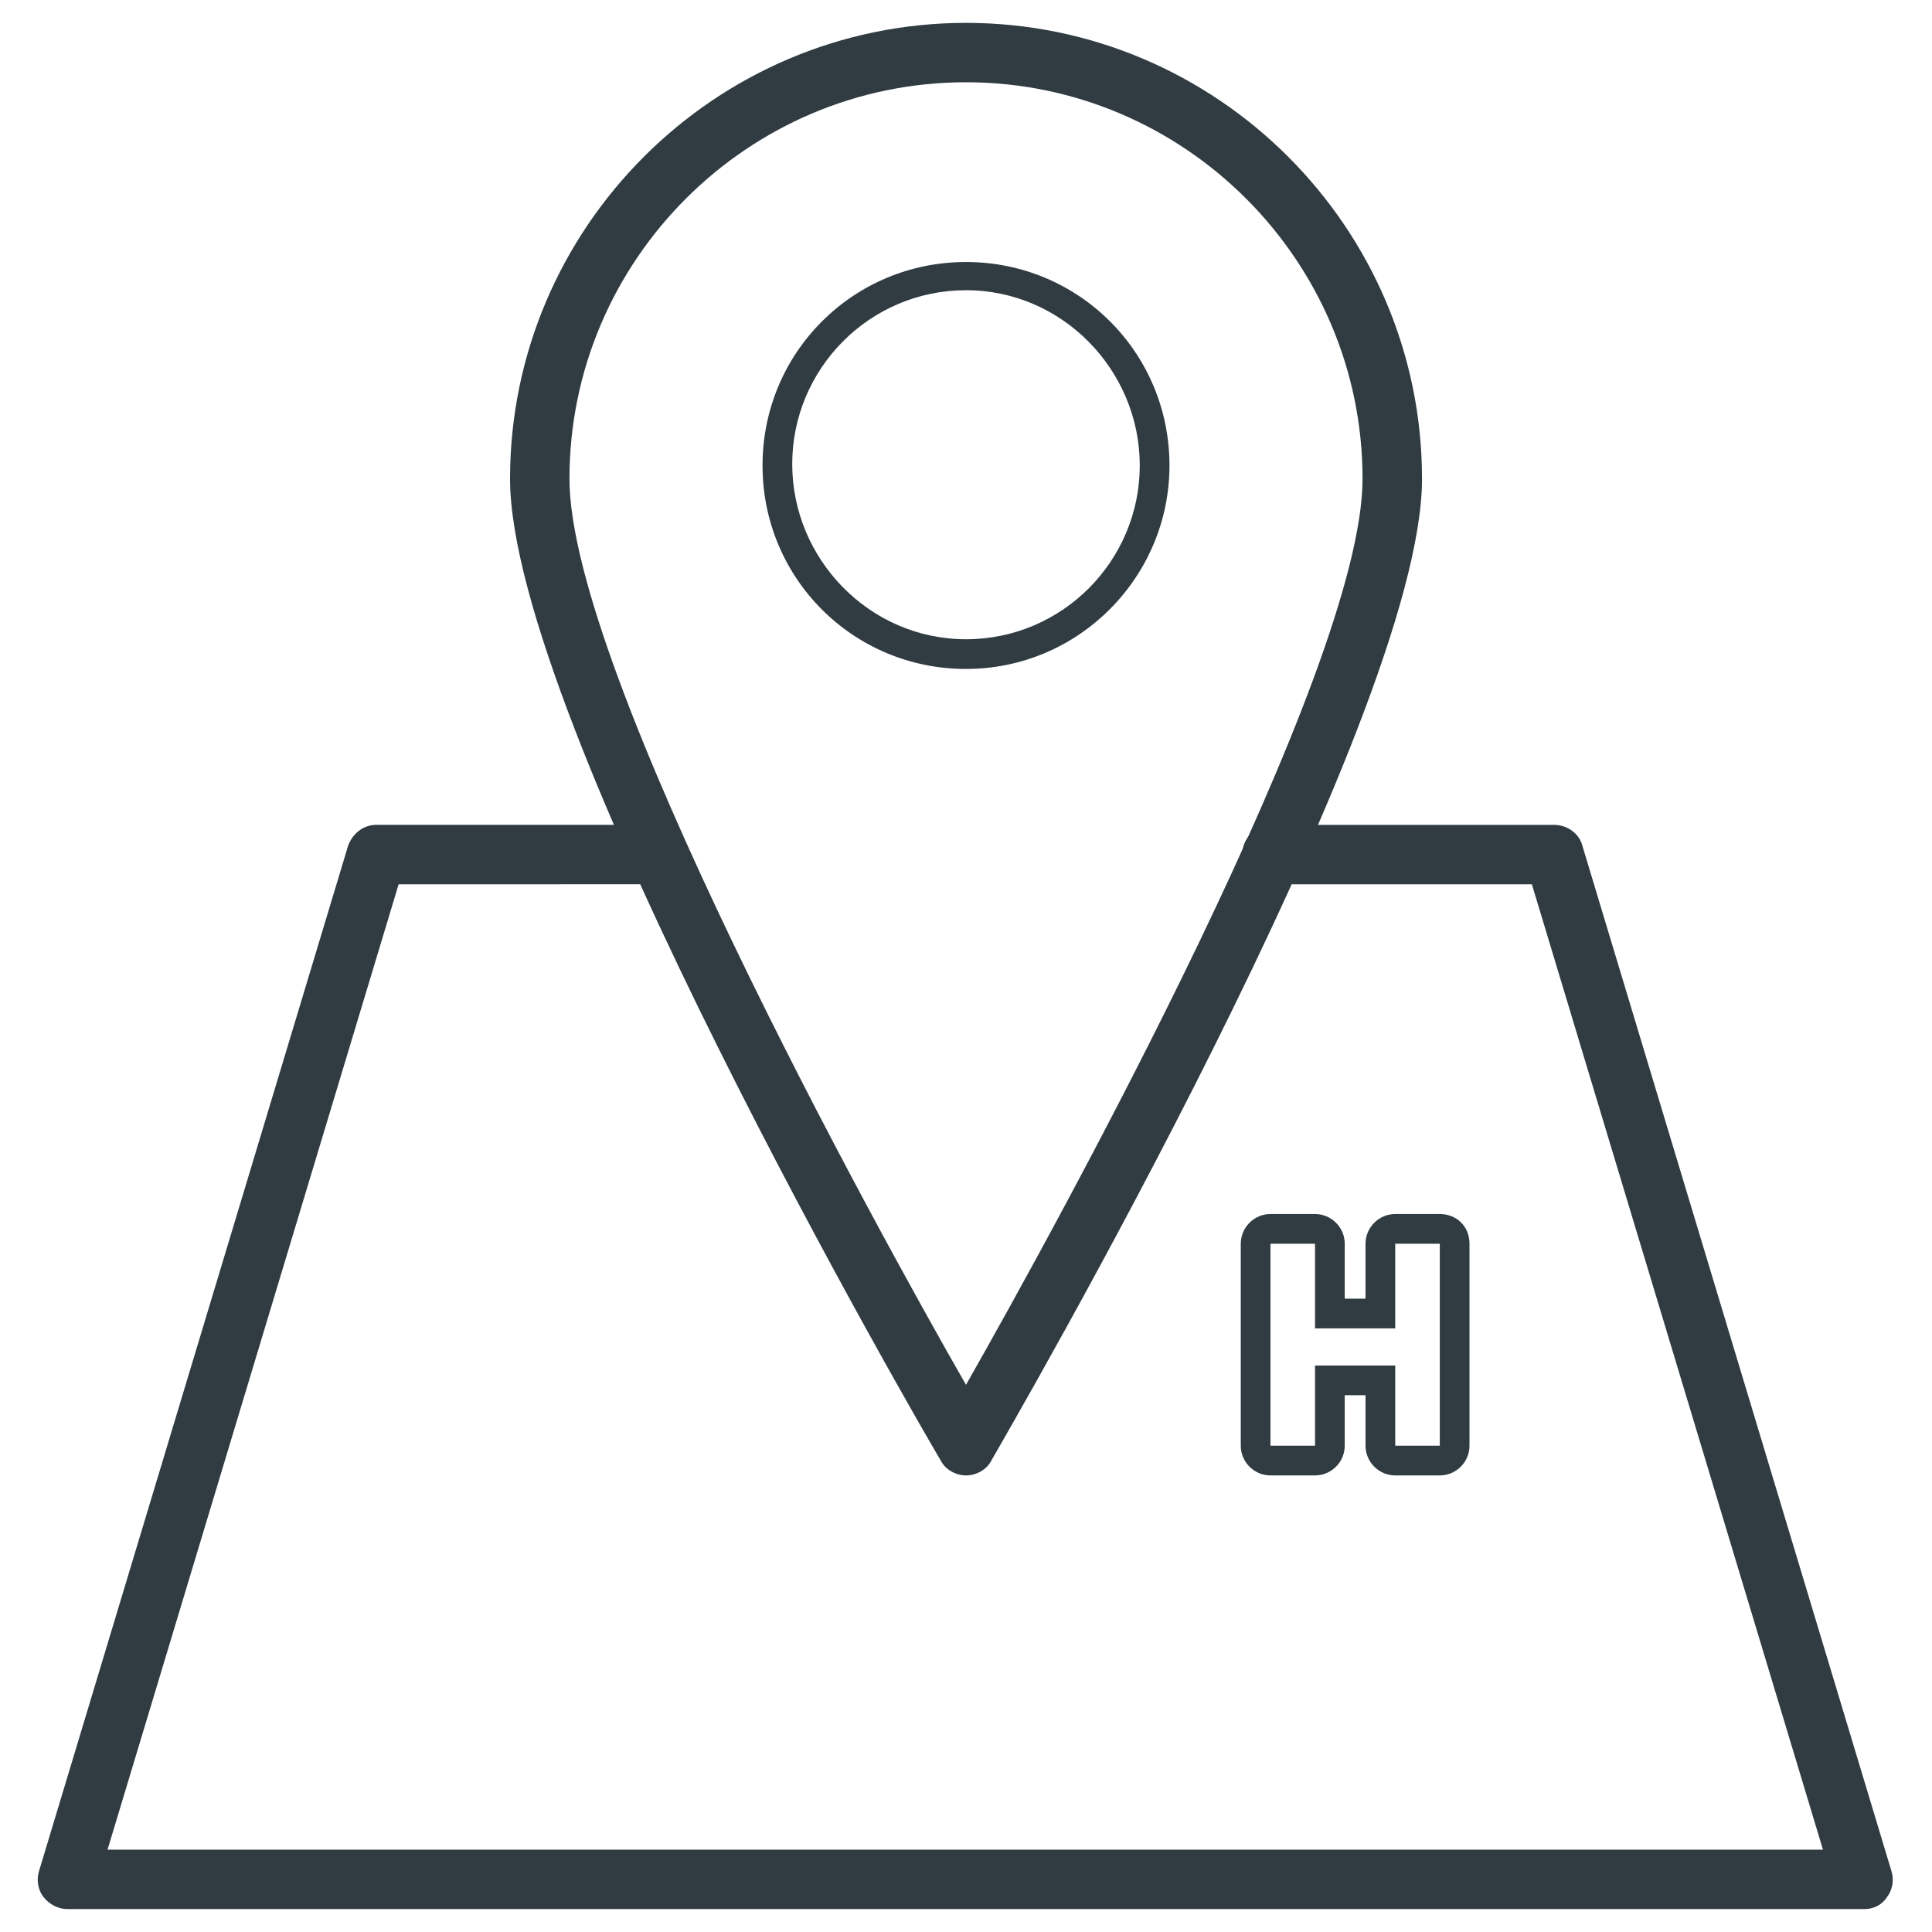
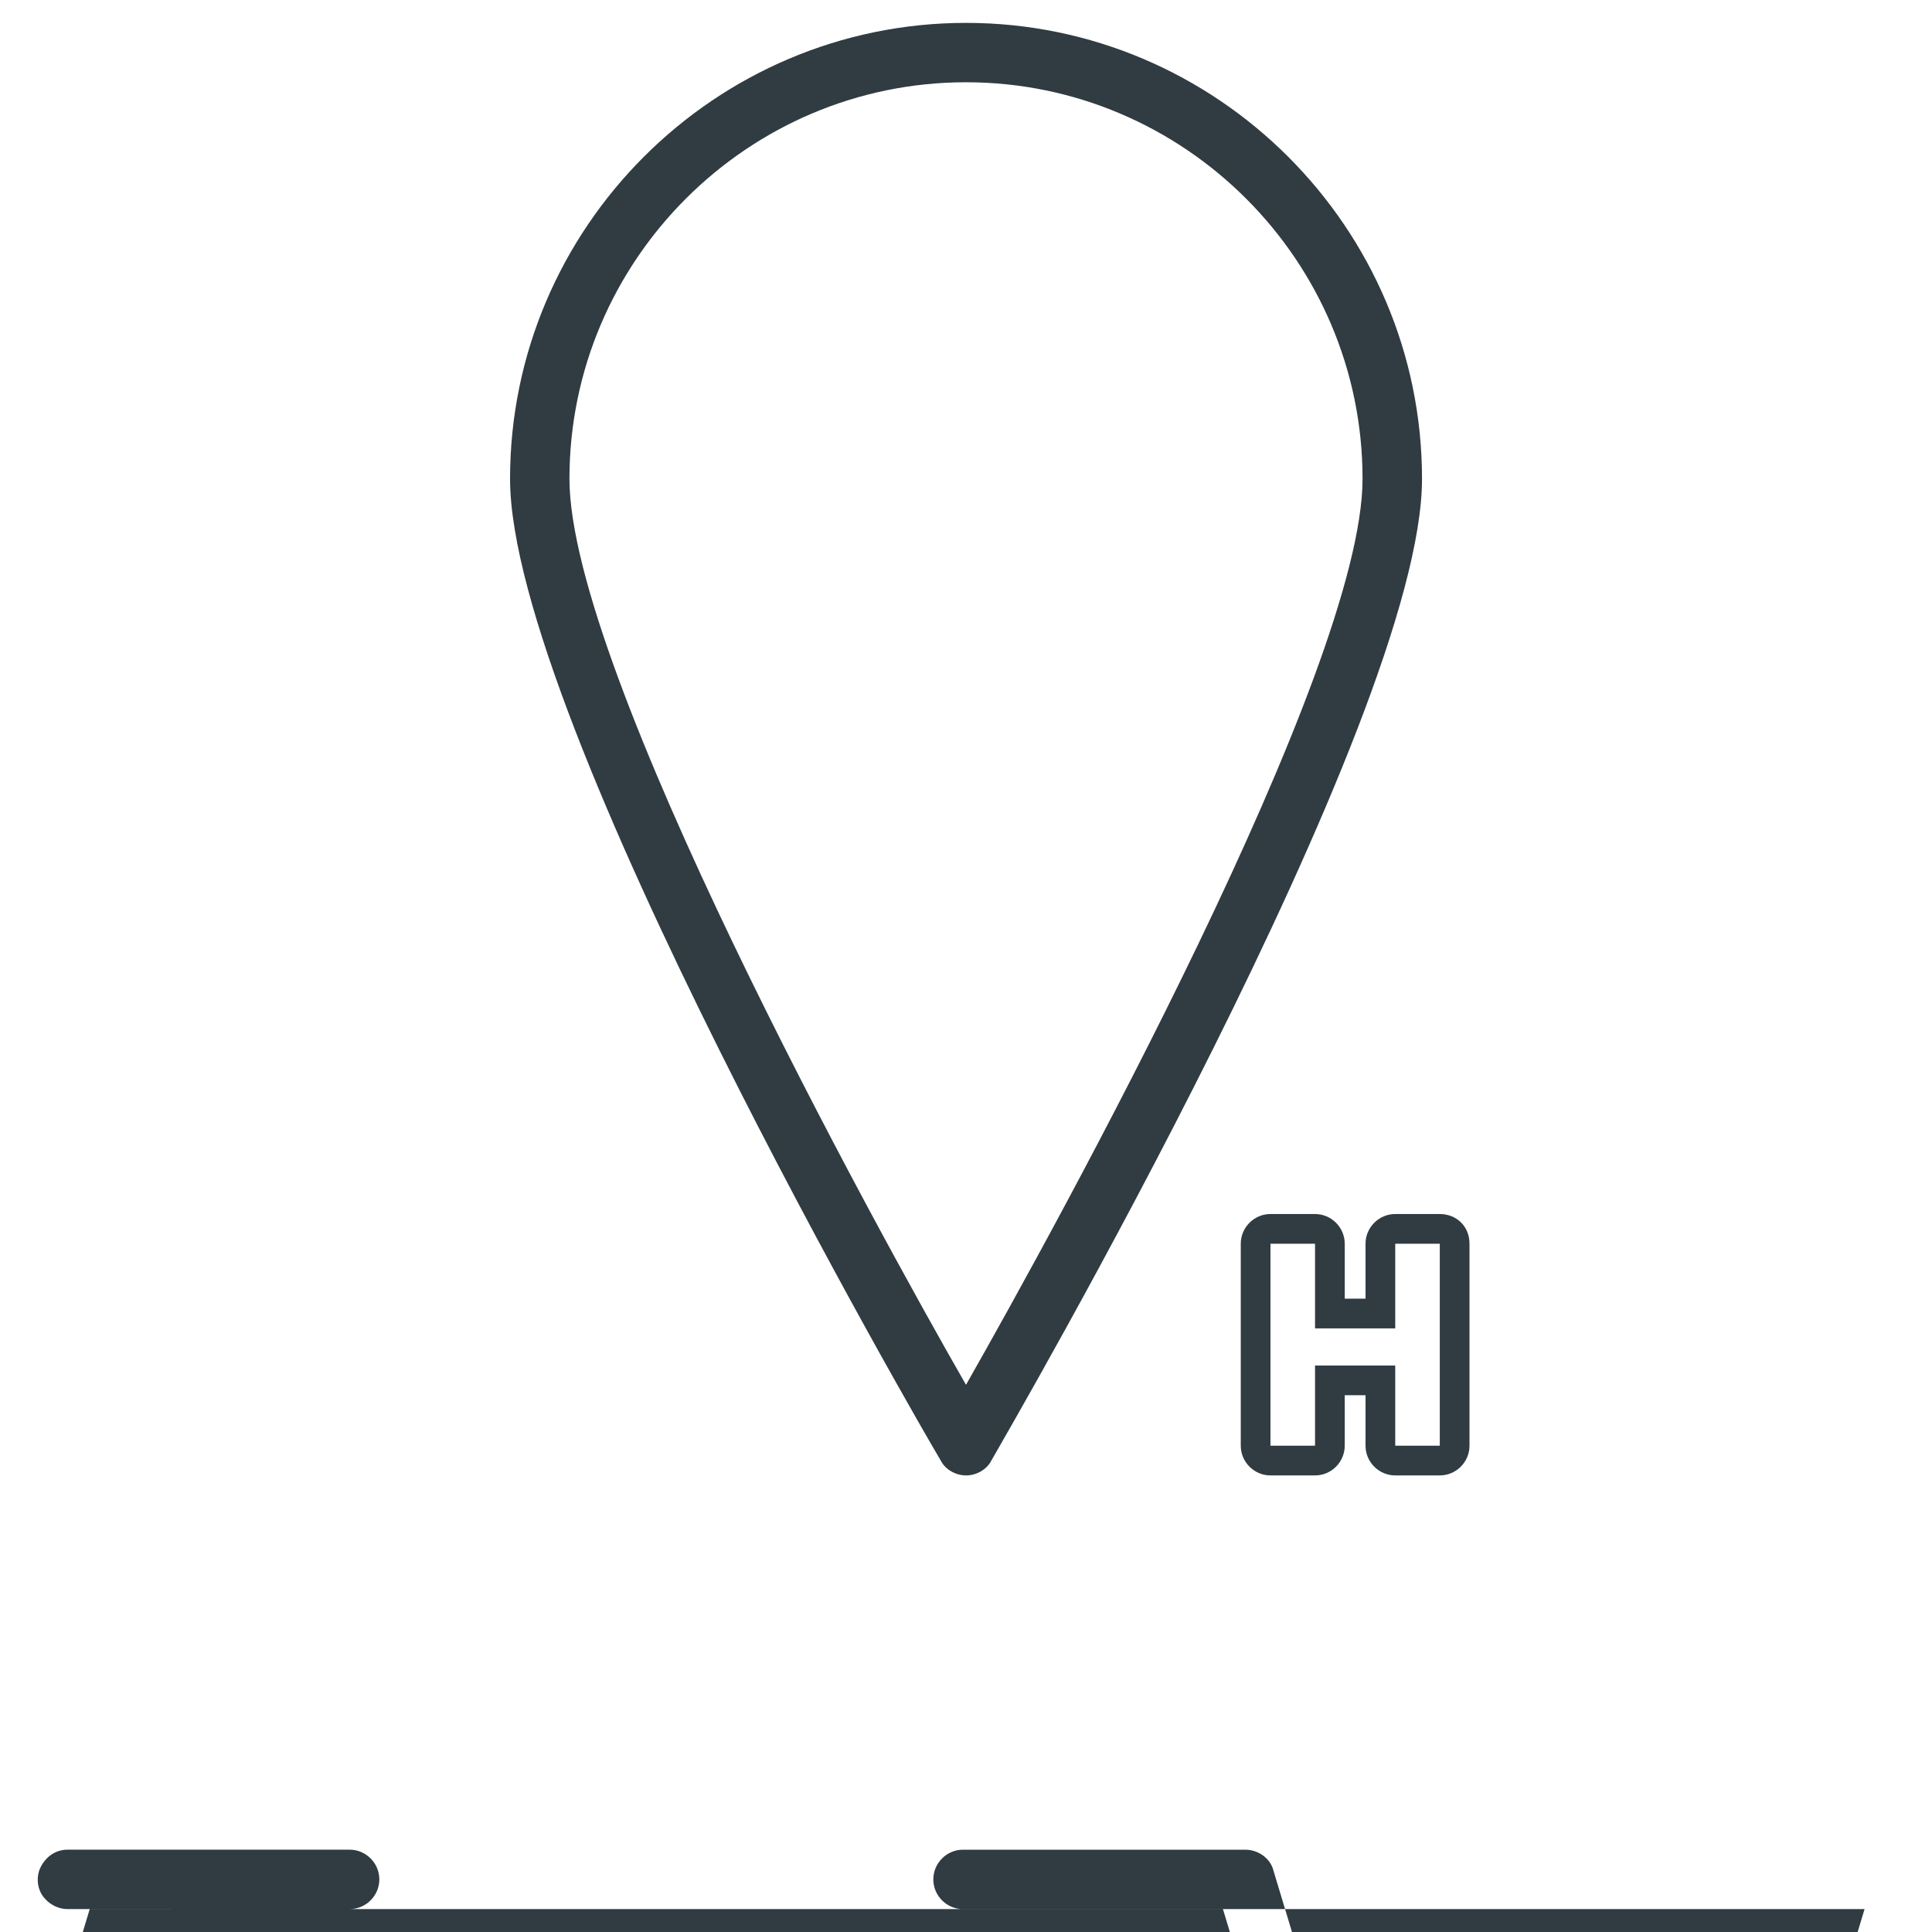
<svg xmlns="http://www.w3.org/2000/svg" width="800px" height="800px" version="1.1" viewBox="144 144 512 512">
  <g fill="#303c42">
-     <path d="m638.13 649.93h-476.26c-2.363 0-4.723-1.18-6.297-3.148s-1.969-4.723-1.18-7.086l81.867-271.59c1.18-3.148 3.938-5.512 7.477-5.512h74.785c4.328 0 7.871 3.543 7.871 7.871s-3.543 7.871-7.871 7.871l-68.879 0.008-77.145 255.84h454.61l-77.145-255.84h-68.883c-4.328 0-7.871-3.543-7.871-7.871s3.543-7.871 7.871-7.871h74.785c3.543 0 6.691 2.363 7.477 5.512l81.867 271.59c0.789 2.363 0.395 5.117-1.18 7.086-1.18 1.961-3.543 3.141-5.902 3.141z" />
+     <path d="m638.13 649.93h-476.26c-2.363 0-4.723-1.18-6.297-3.148s-1.969-4.723-1.18-7.086c1.18-3.148 3.938-5.512 7.477-5.512h74.785c4.328 0 7.871 3.543 7.871 7.871s-3.543 7.871-7.871 7.871l-68.879 0.008-77.145 255.84h454.61l-77.145-255.84h-68.883c-4.328 0-7.871-3.543-7.871-7.871s3.543-7.871 7.871-7.871h74.785c3.543 0 6.691 2.363 7.477 5.512l81.867 271.59c0.789 2.363 0.395 5.117-1.18 7.086-1.18 1.961-3.543 3.141-5.902 3.141z" />
    <path d="m525.56 473.6v53.531h-11.809v-21.254h-21.254v21.254h-11.809v-53.531h11.809v22.434h21.254v-22.434h11.809m0-7.871h-11.809c-4.328 0-7.871 3.543-7.871 7.871v14.562h-5.512v-14.562c0-4.328-3.543-7.871-7.871-7.871h-11.809c-4.328 0-7.871 3.543-7.871 7.871v53.531c0 4.328 3.543 7.871 7.871 7.871h11.809c4.328 0 7.871-3.543 7.871-7.871v-13.383h5.512v13.383c0 4.328 3.543 7.871 7.871 7.871h11.809c4.328 0 7.871-3.543 7.871-7.871v-53.531c0-4.723-3.543-7.871-7.871-7.871z" />
    <path d="m400 535c-2.754 0-5.512-1.574-6.691-3.938-4.723-7.871-114.14-196.41-114.14-260.17 0-66.516 54.316-120.83 120.84-120.83s120.84 54.316 120.84 120.84c0 63.762-109.42 251.91-114.14 260.17-1.184 2.359-3.938 3.934-6.691 3.934zm0-369.2c-57.859 0-105.09 47.23-105.09 105.09 0 50.773 80.688 197.59 105.09 240.1 24.402-42.902 105.09-189.32 105.09-240.1 0-57.855-47.23-105.09-105.09-105.09z" />
-     <path d="m400 321.28c-29.914 0-53.922-24.008-53.922-53.922 0-29.914 24.008-53.922 53.922-53.922s53.922 24.008 53.922 53.922c0 29.52-24.008 53.922-53.922 53.922zm0-100.37c-25.586 0-46.051 20.859-46.051 46.051-0.004 25.191 20.465 46.445 46.051 46.445s46.051-20.859 46.051-46.051c0-25.191-20.469-46.445-46.051-46.445z" />
  </g>
</svg>